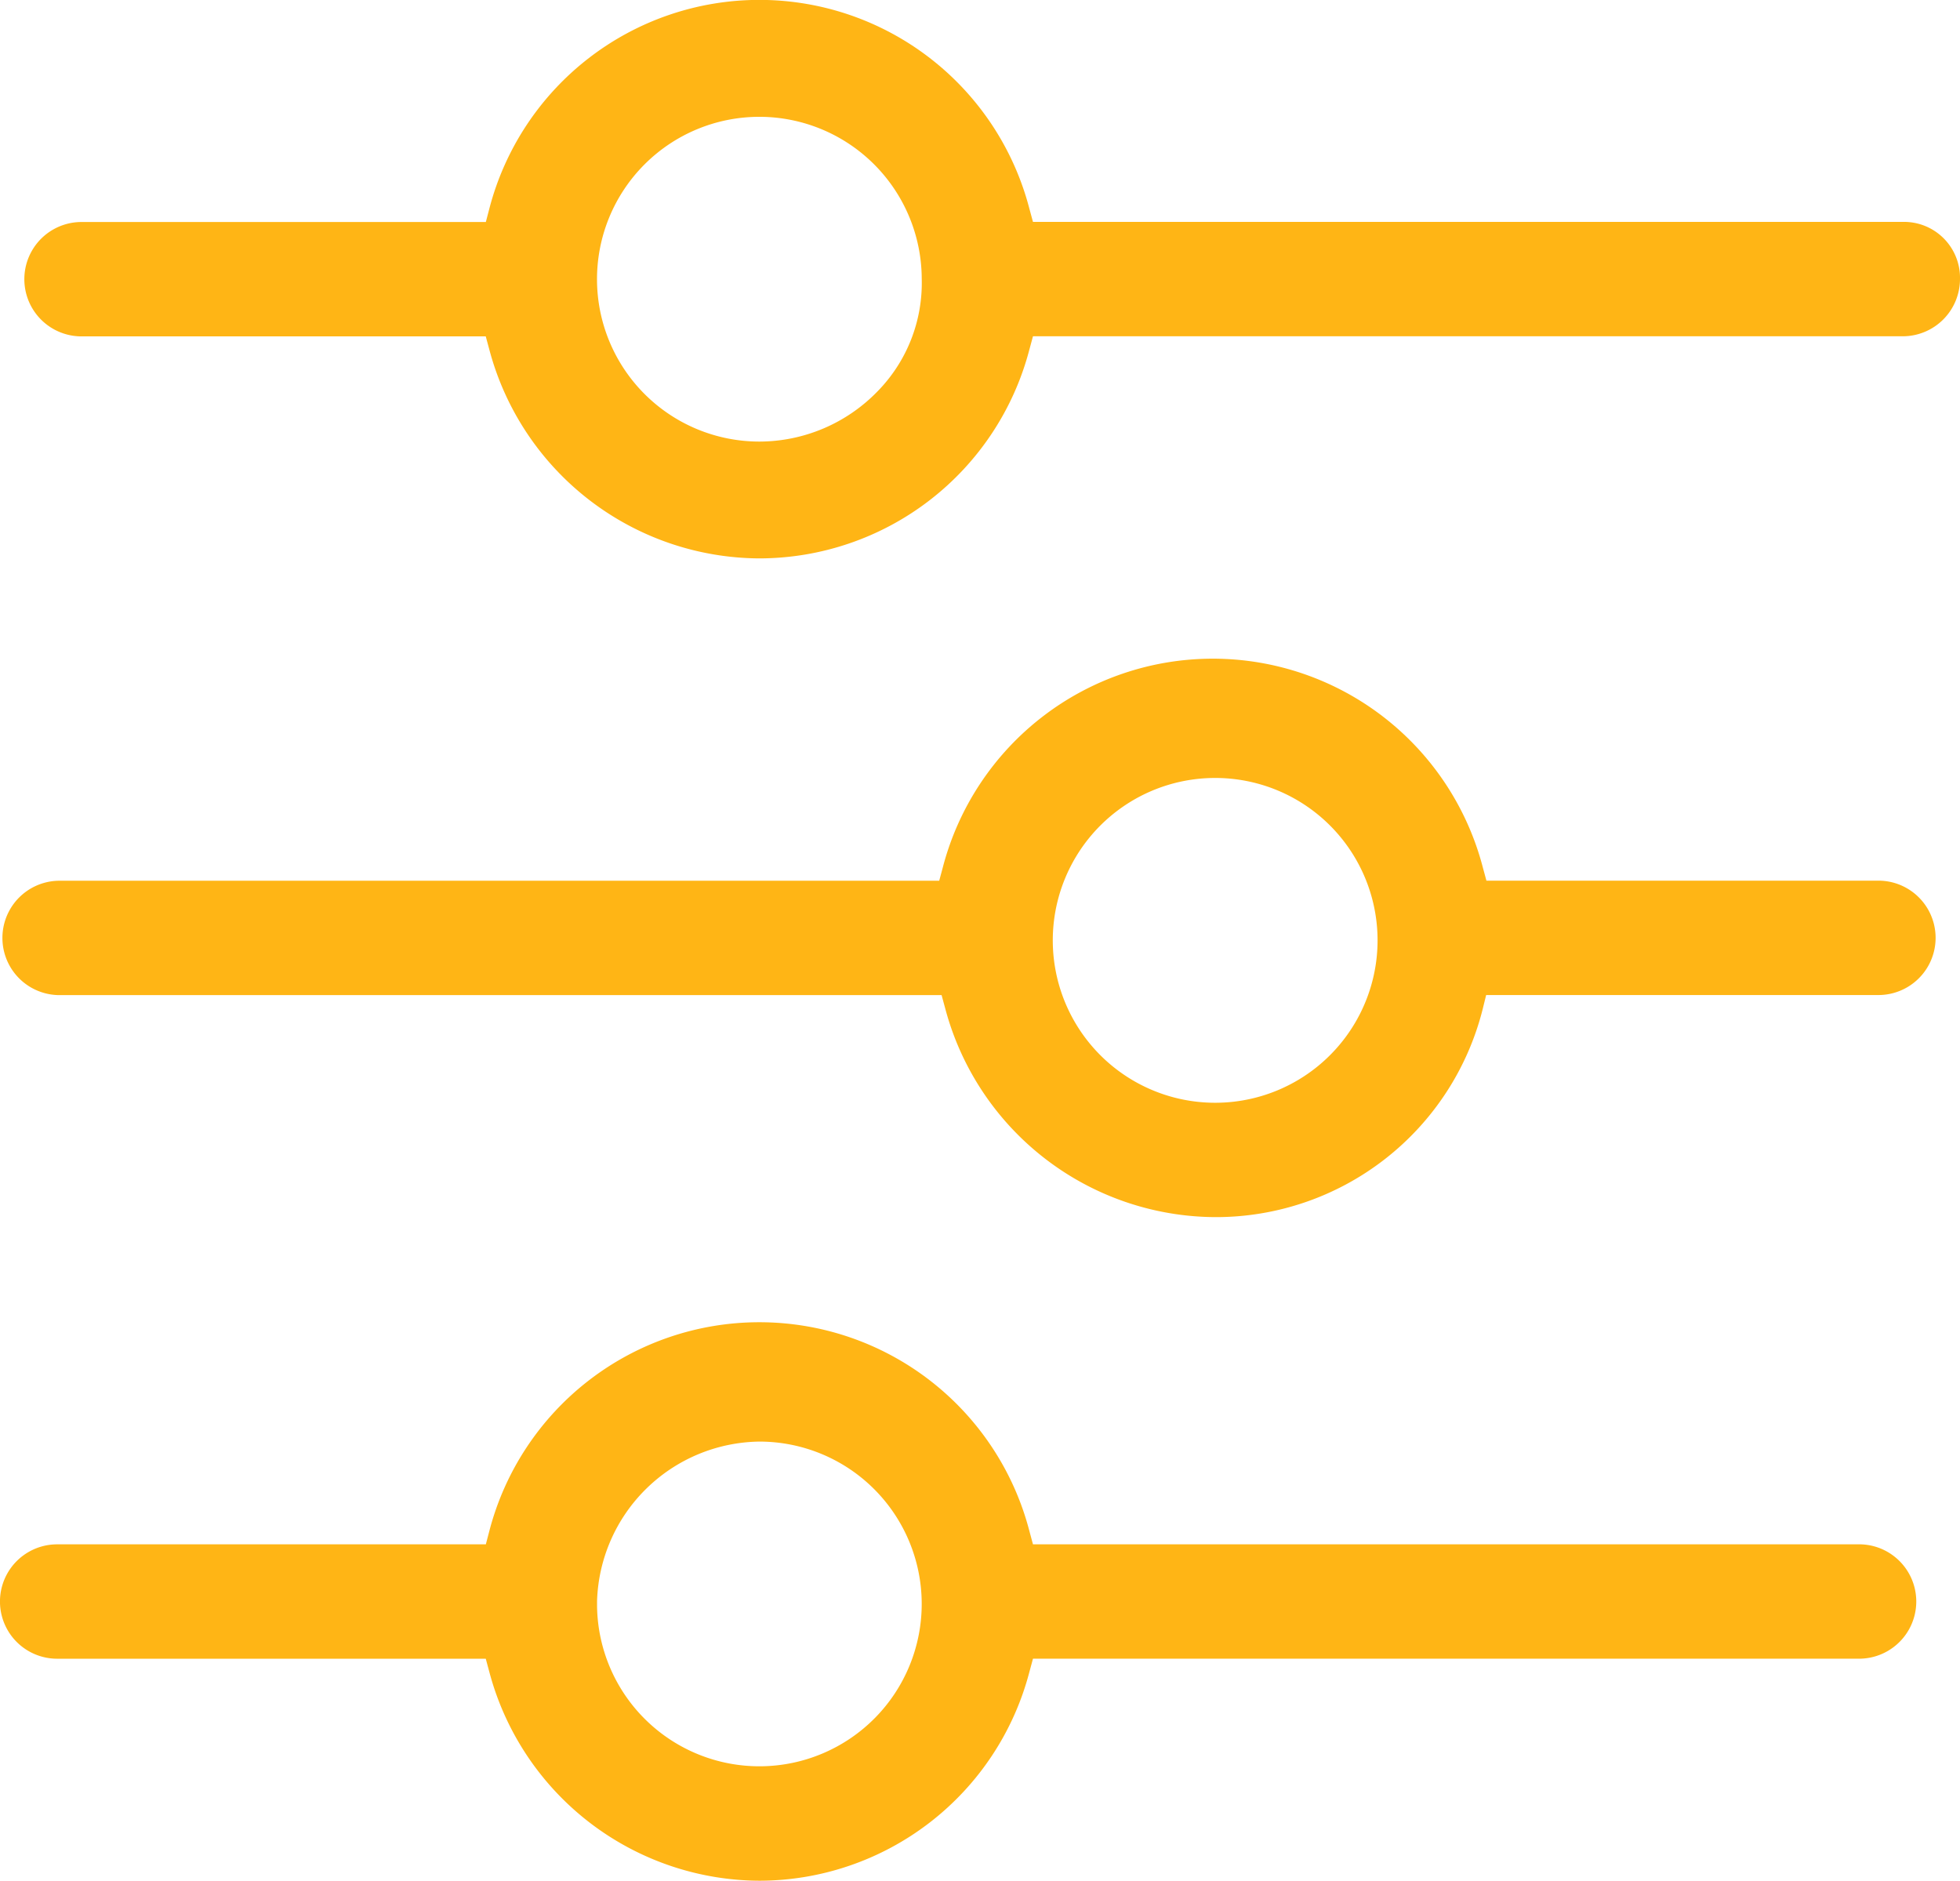
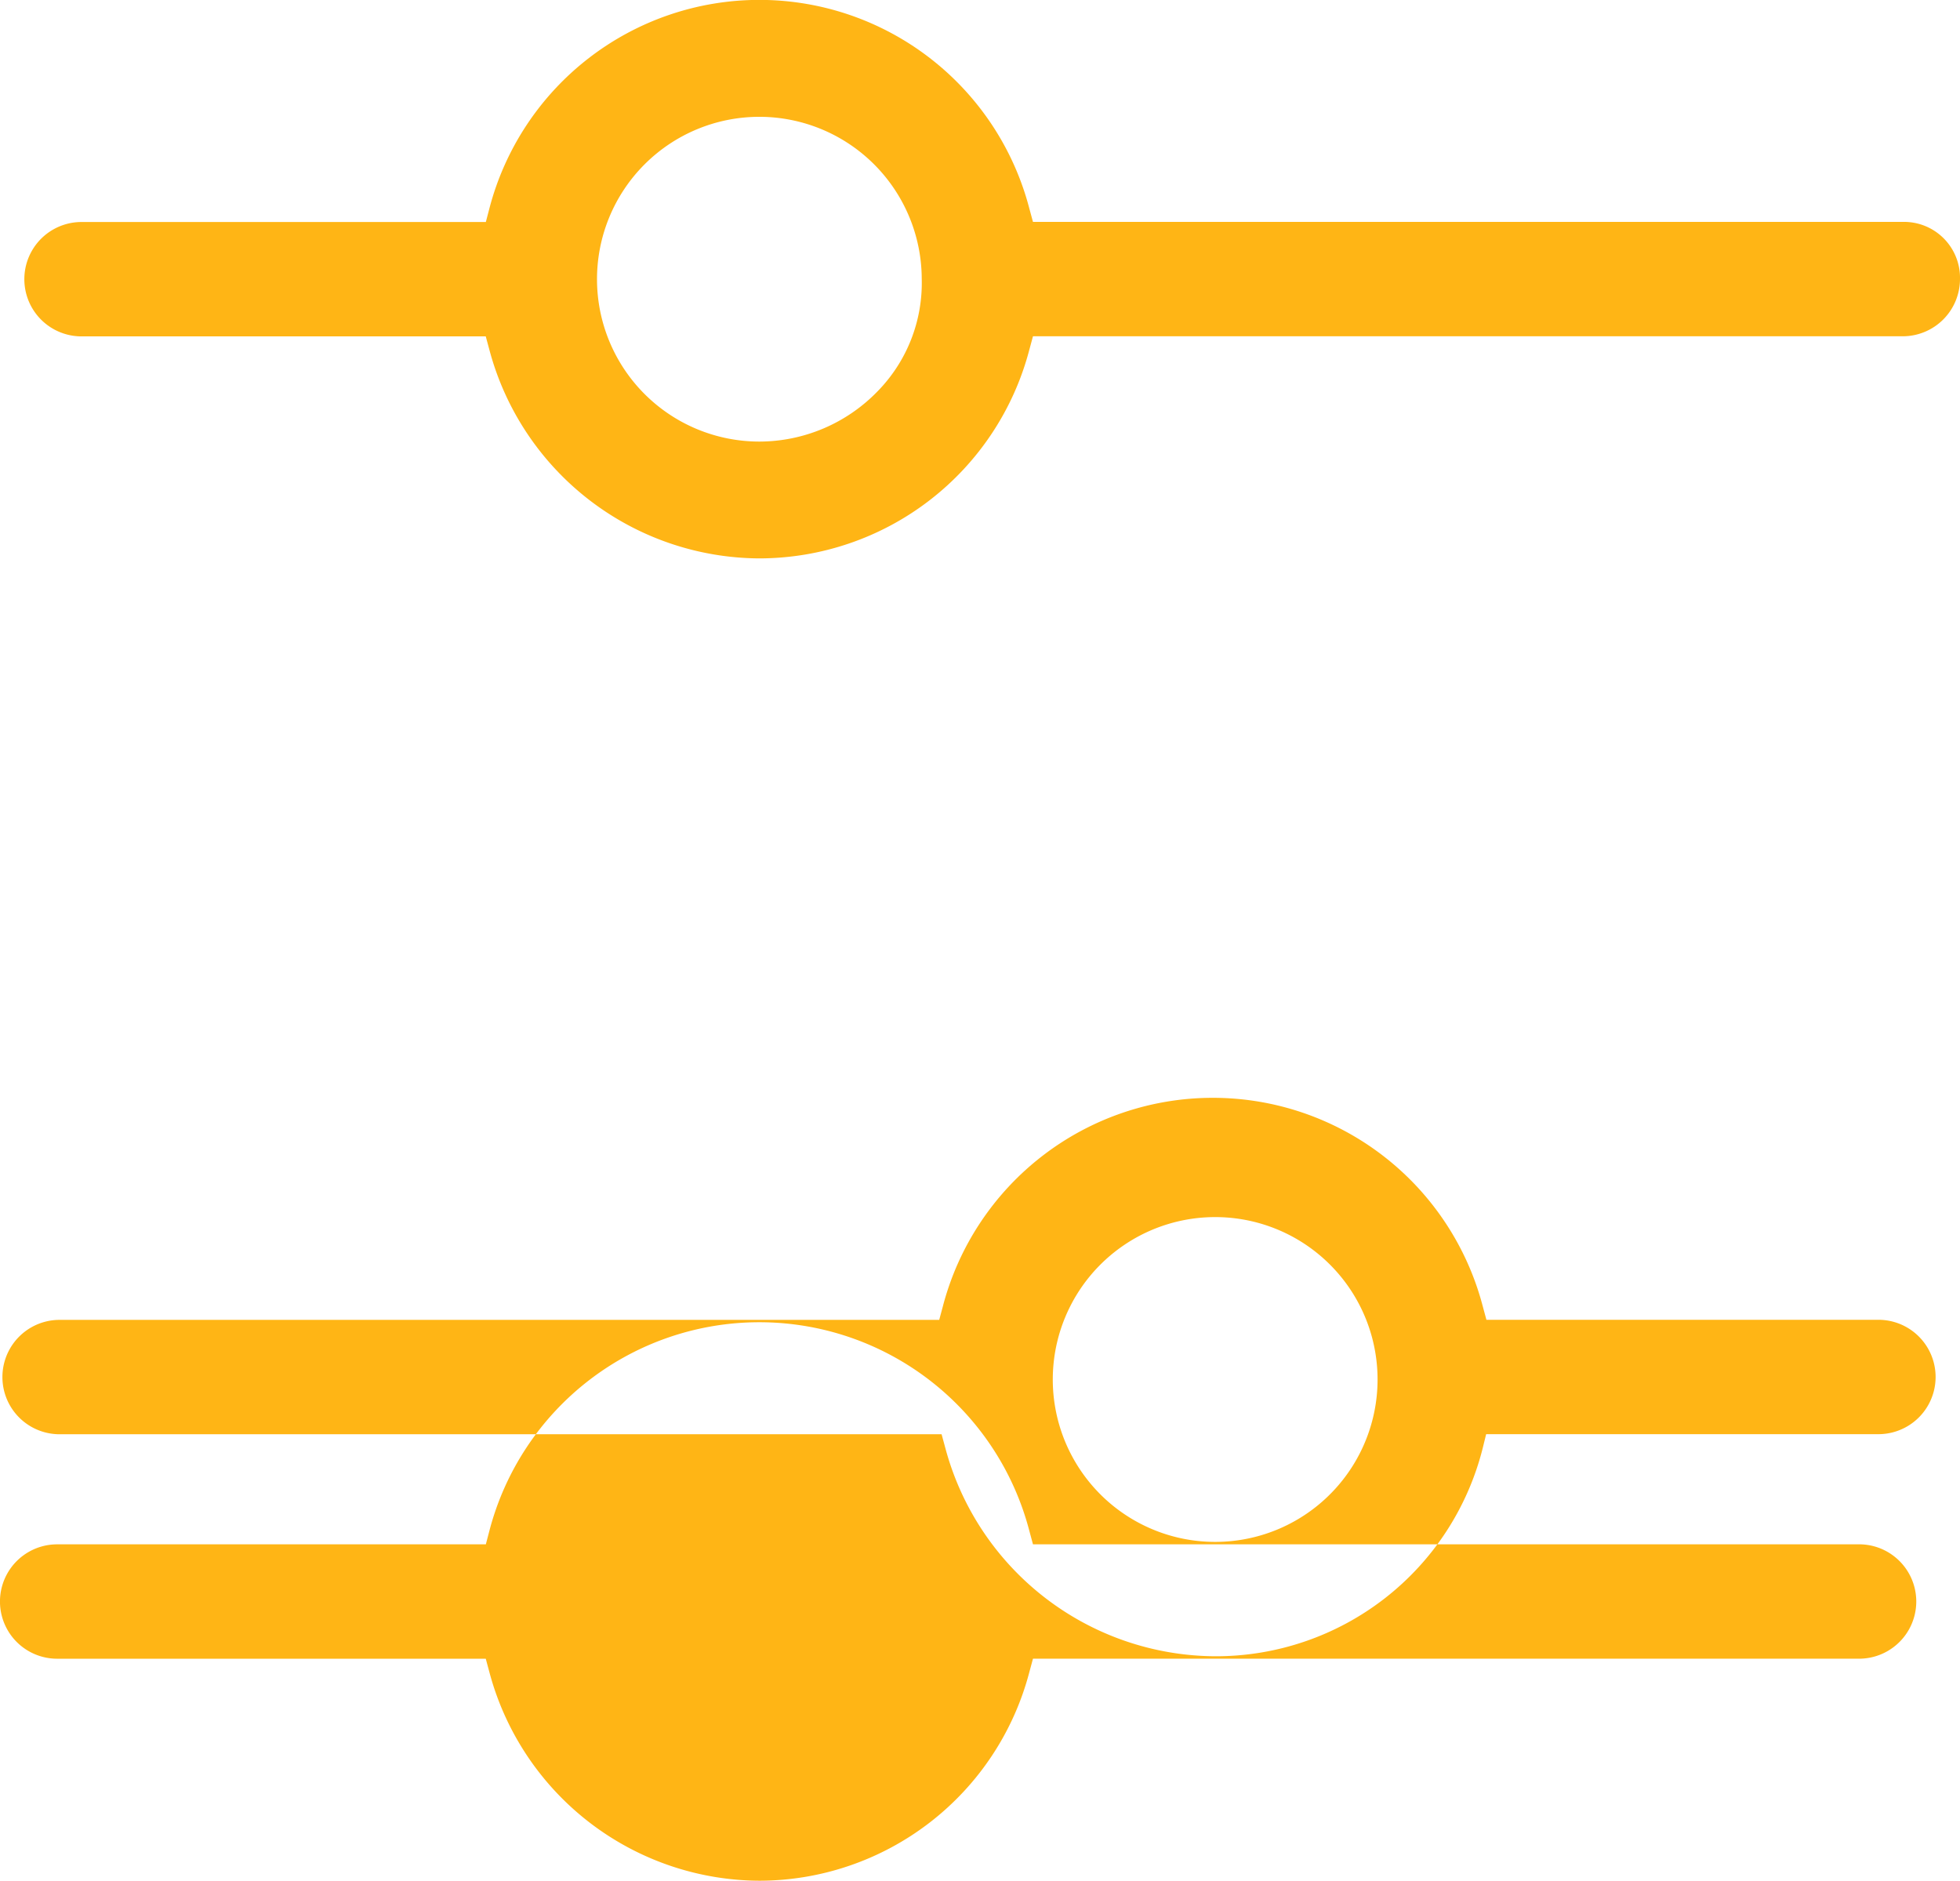
<svg xmlns="http://www.w3.org/2000/svg" width="74" height="71">
-   <path d="M28.67 71a10.6 10.6 0 0 1-10.191-7.866l-.139-.515H2.158a2.159 2.159 0 0 1 0-4.318h16.185l.136-.519a10.534 10.534 0 0 1 20.381 0l.14.518h31.19a2.159 2.159 0 0 1 0 4.318H39l-.14.518A10.55 10.55 0 0 1 28.67 71zm0-16.578a6.214 6.214 0 0 0-6.128 6.016v.206a6.129 6.129 0 1 0 6.128-6.222zm17.21-8.474a10.6 10.6 0 0 1-10.19-7.866l-.14-.515H2.25a2.159 2.159 0 0 1 0-4.318h33.21l.14-.519a10.534 10.534 0 0 1 20.38 0l.14.516h14.8a2.159 2.159 0 1 1 0 4.318H56.11l-.13.527a10.384 10.384 0 0 1-10.1 7.857zm0-16.579a6.131 6.131 0 1 0 6.13 6.131 6.129 6.129 0 0 0-6.13-6.131zM28.67 21.08a10.6 10.6 0 0 1-10.191-7.866l-.139-.515H3.078a2.159 2.159 0 0 1 0-4.318h15.265l.136-.519a10.534 10.534 0 0 1 20.381 0l.14.515h32.84A2.113 2.113 0 0 1 74 10.536a2.163 2.163 0 0 1-2.16 2.159H39l-.14.518a10.55 10.55 0 0 1-10.19 7.867zm0-16.67a6.13 6.13 0 0 0 0 12.26 6.227 6.227 0 0 0 4.45-1.884 5.843 5.843 0 0 0 1.68-4.268 6.133 6.133 0 0 0-6.13-6.108z" fill="#ffb515" fill-rule="evenodd" />
+   <path d="M28.67 71a10.6 10.6 0 0 1-10.191-7.866l-.139-.515H2.158a2.159 2.159 0 0 1 0-4.318h16.185l.136-.519a10.534 10.534 0 0 1 20.381 0l.14.518h31.19a2.159 2.159 0 0 1 0 4.318H39l-.14.518A10.55 10.55 0 0 1 28.67 71za6.214 6.214 0 0 0-6.128 6.016v.206a6.129 6.129 0 1 0 6.128-6.222zm17.21-8.474a10.6 10.6 0 0 1-10.19-7.866l-.14-.515H2.25a2.159 2.159 0 0 1 0-4.318h33.21l.14-.519a10.534 10.534 0 0 1 20.38 0l.14.516h14.8a2.159 2.159 0 1 1 0 4.318H56.11l-.13.527a10.384 10.384 0 0 1-10.1 7.857zm0-16.579a6.131 6.131 0 1 0 6.13 6.131 6.129 6.129 0 0 0-6.13-6.131zM28.67 21.08a10.6 10.6 0 0 1-10.191-7.866l-.139-.515H3.078a2.159 2.159 0 0 1 0-4.318h15.265l.136-.519a10.534 10.534 0 0 1 20.381 0l.14.515h32.84A2.113 2.113 0 0 1 74 10.536a2.163 2.163 0 0 1-2.16 2.159H39l-.14.518a10.55 10.55 0 0 1-10.19 7.867zm0-16.67a6.13 6.13 0 0 0 0 12.26 6.227 6.227 0 0 0 4.45-1.884 5.843 5.843 0 0 0 1.68-4.268 6.133 6.133 0 0 0-6.13-6.108z" fill="#ffb515" fill-rule="evenodd" />
</svg>